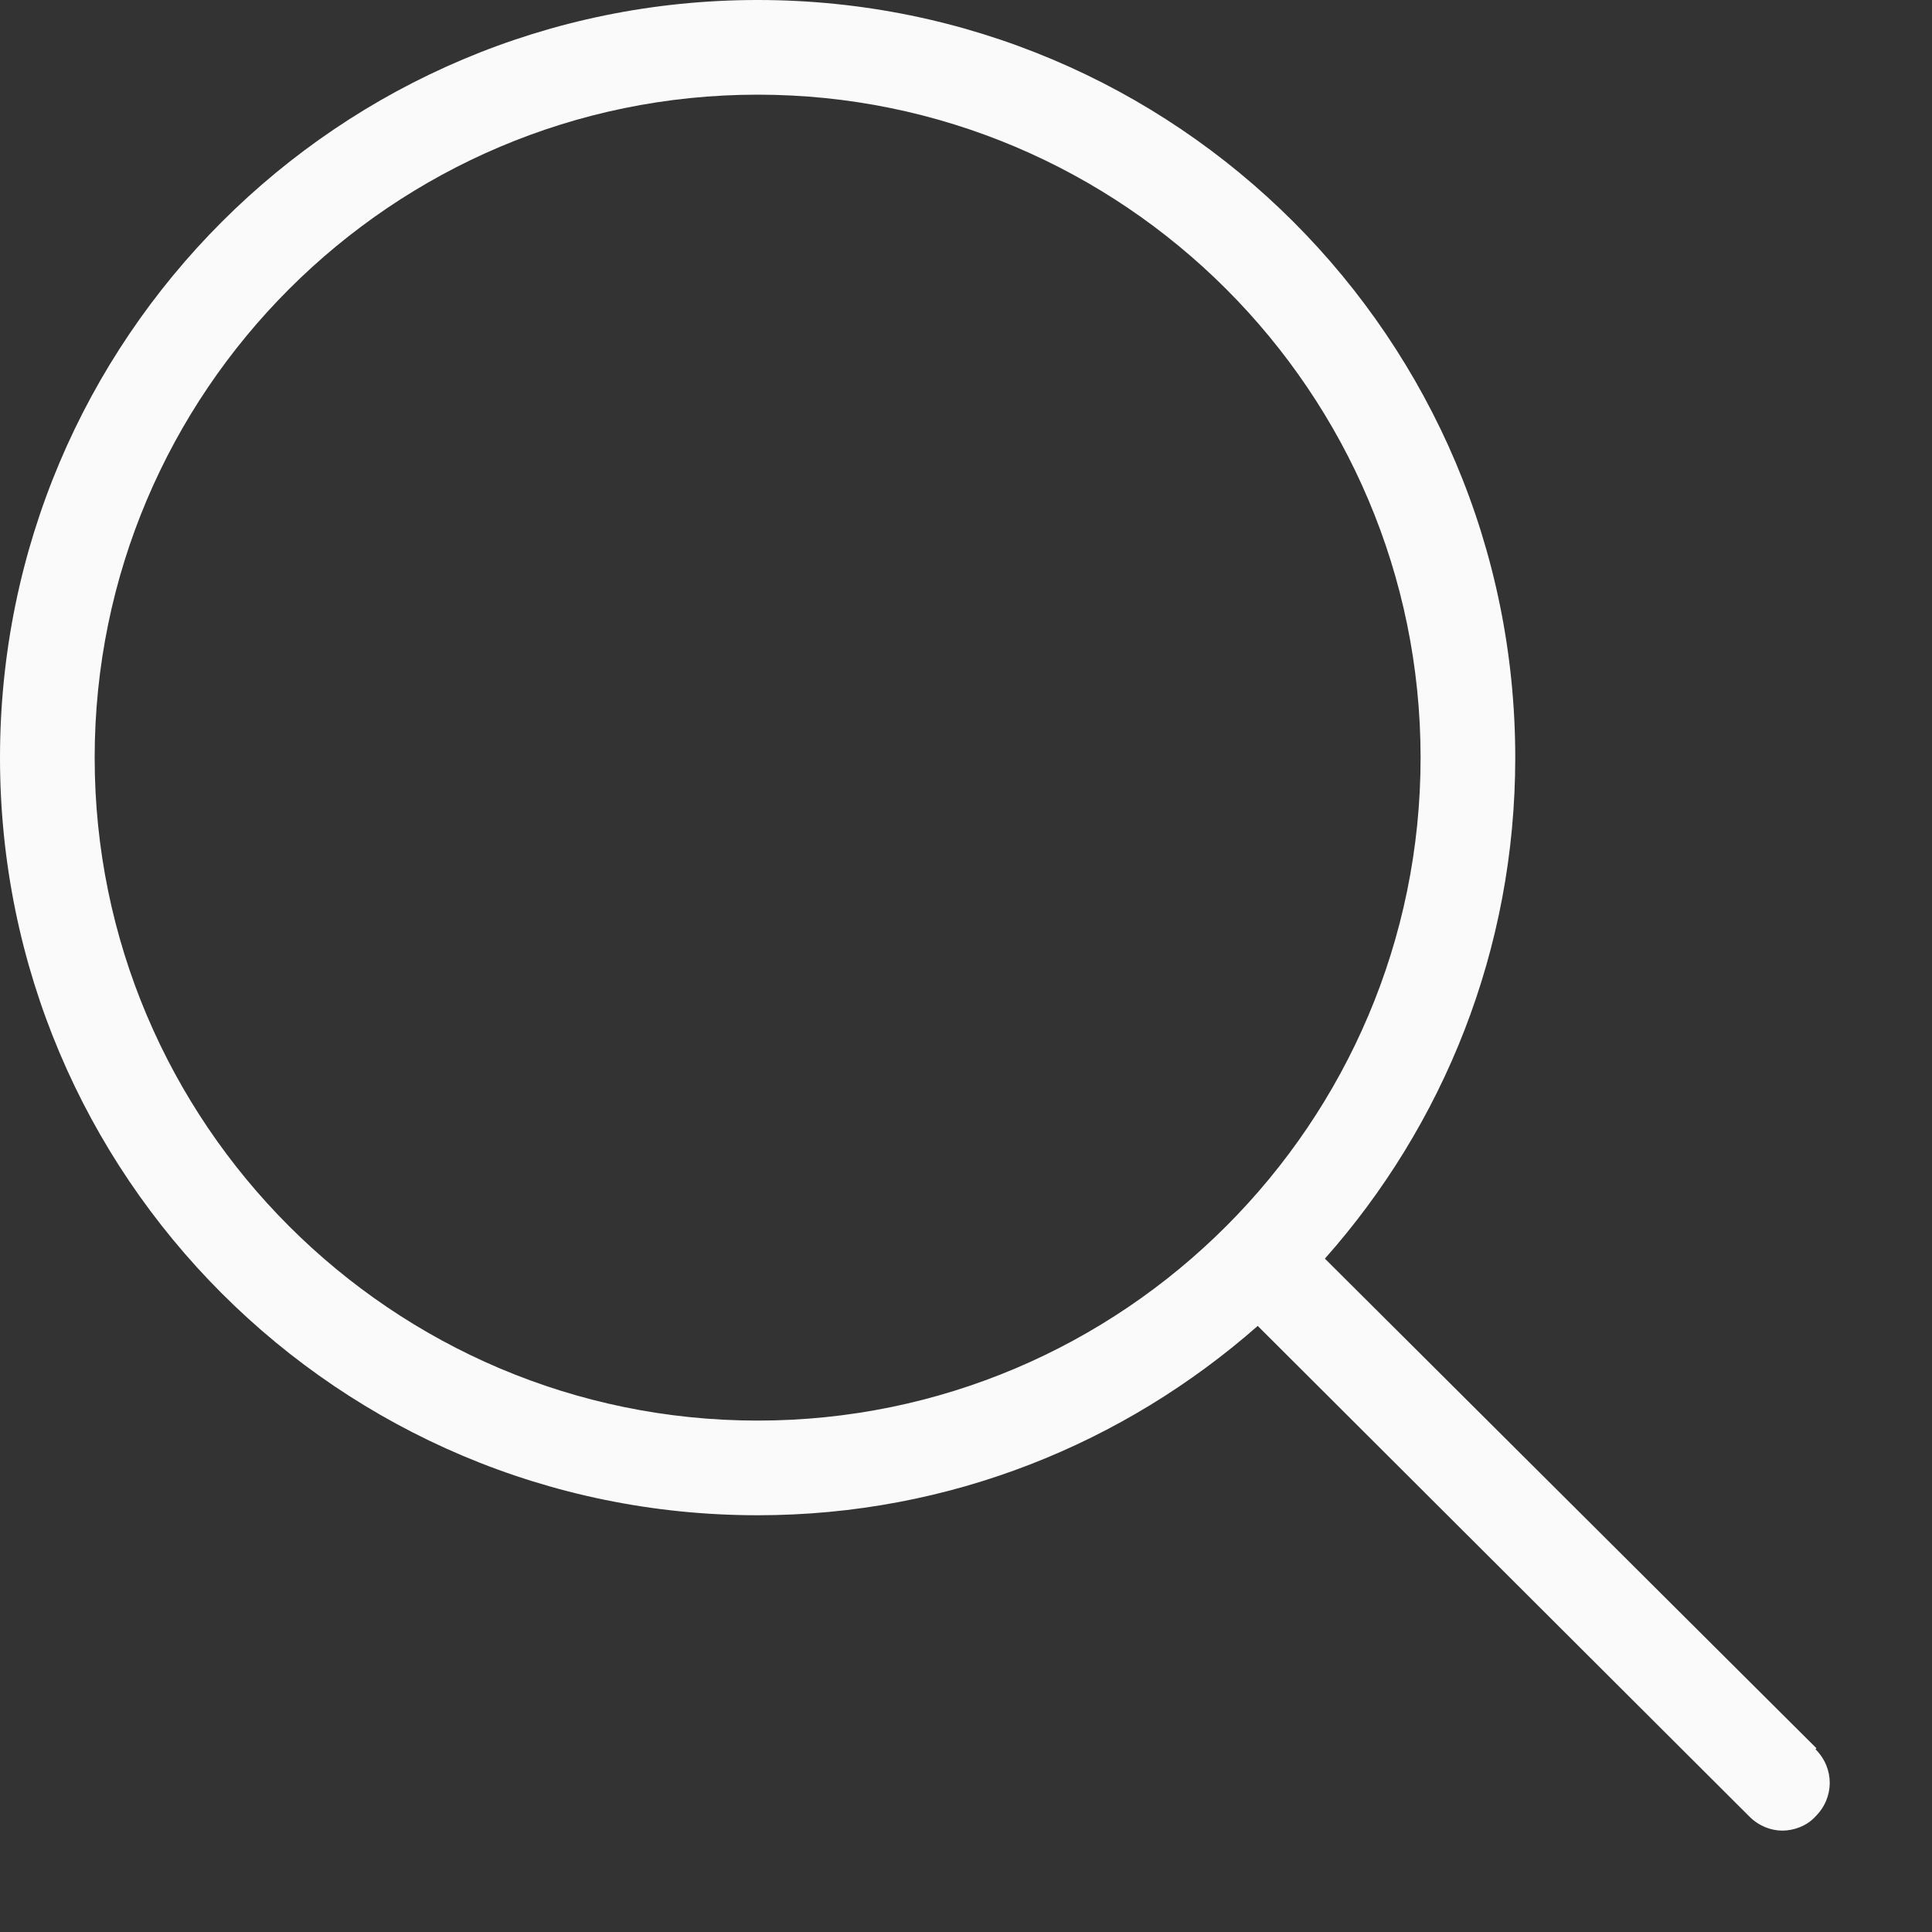
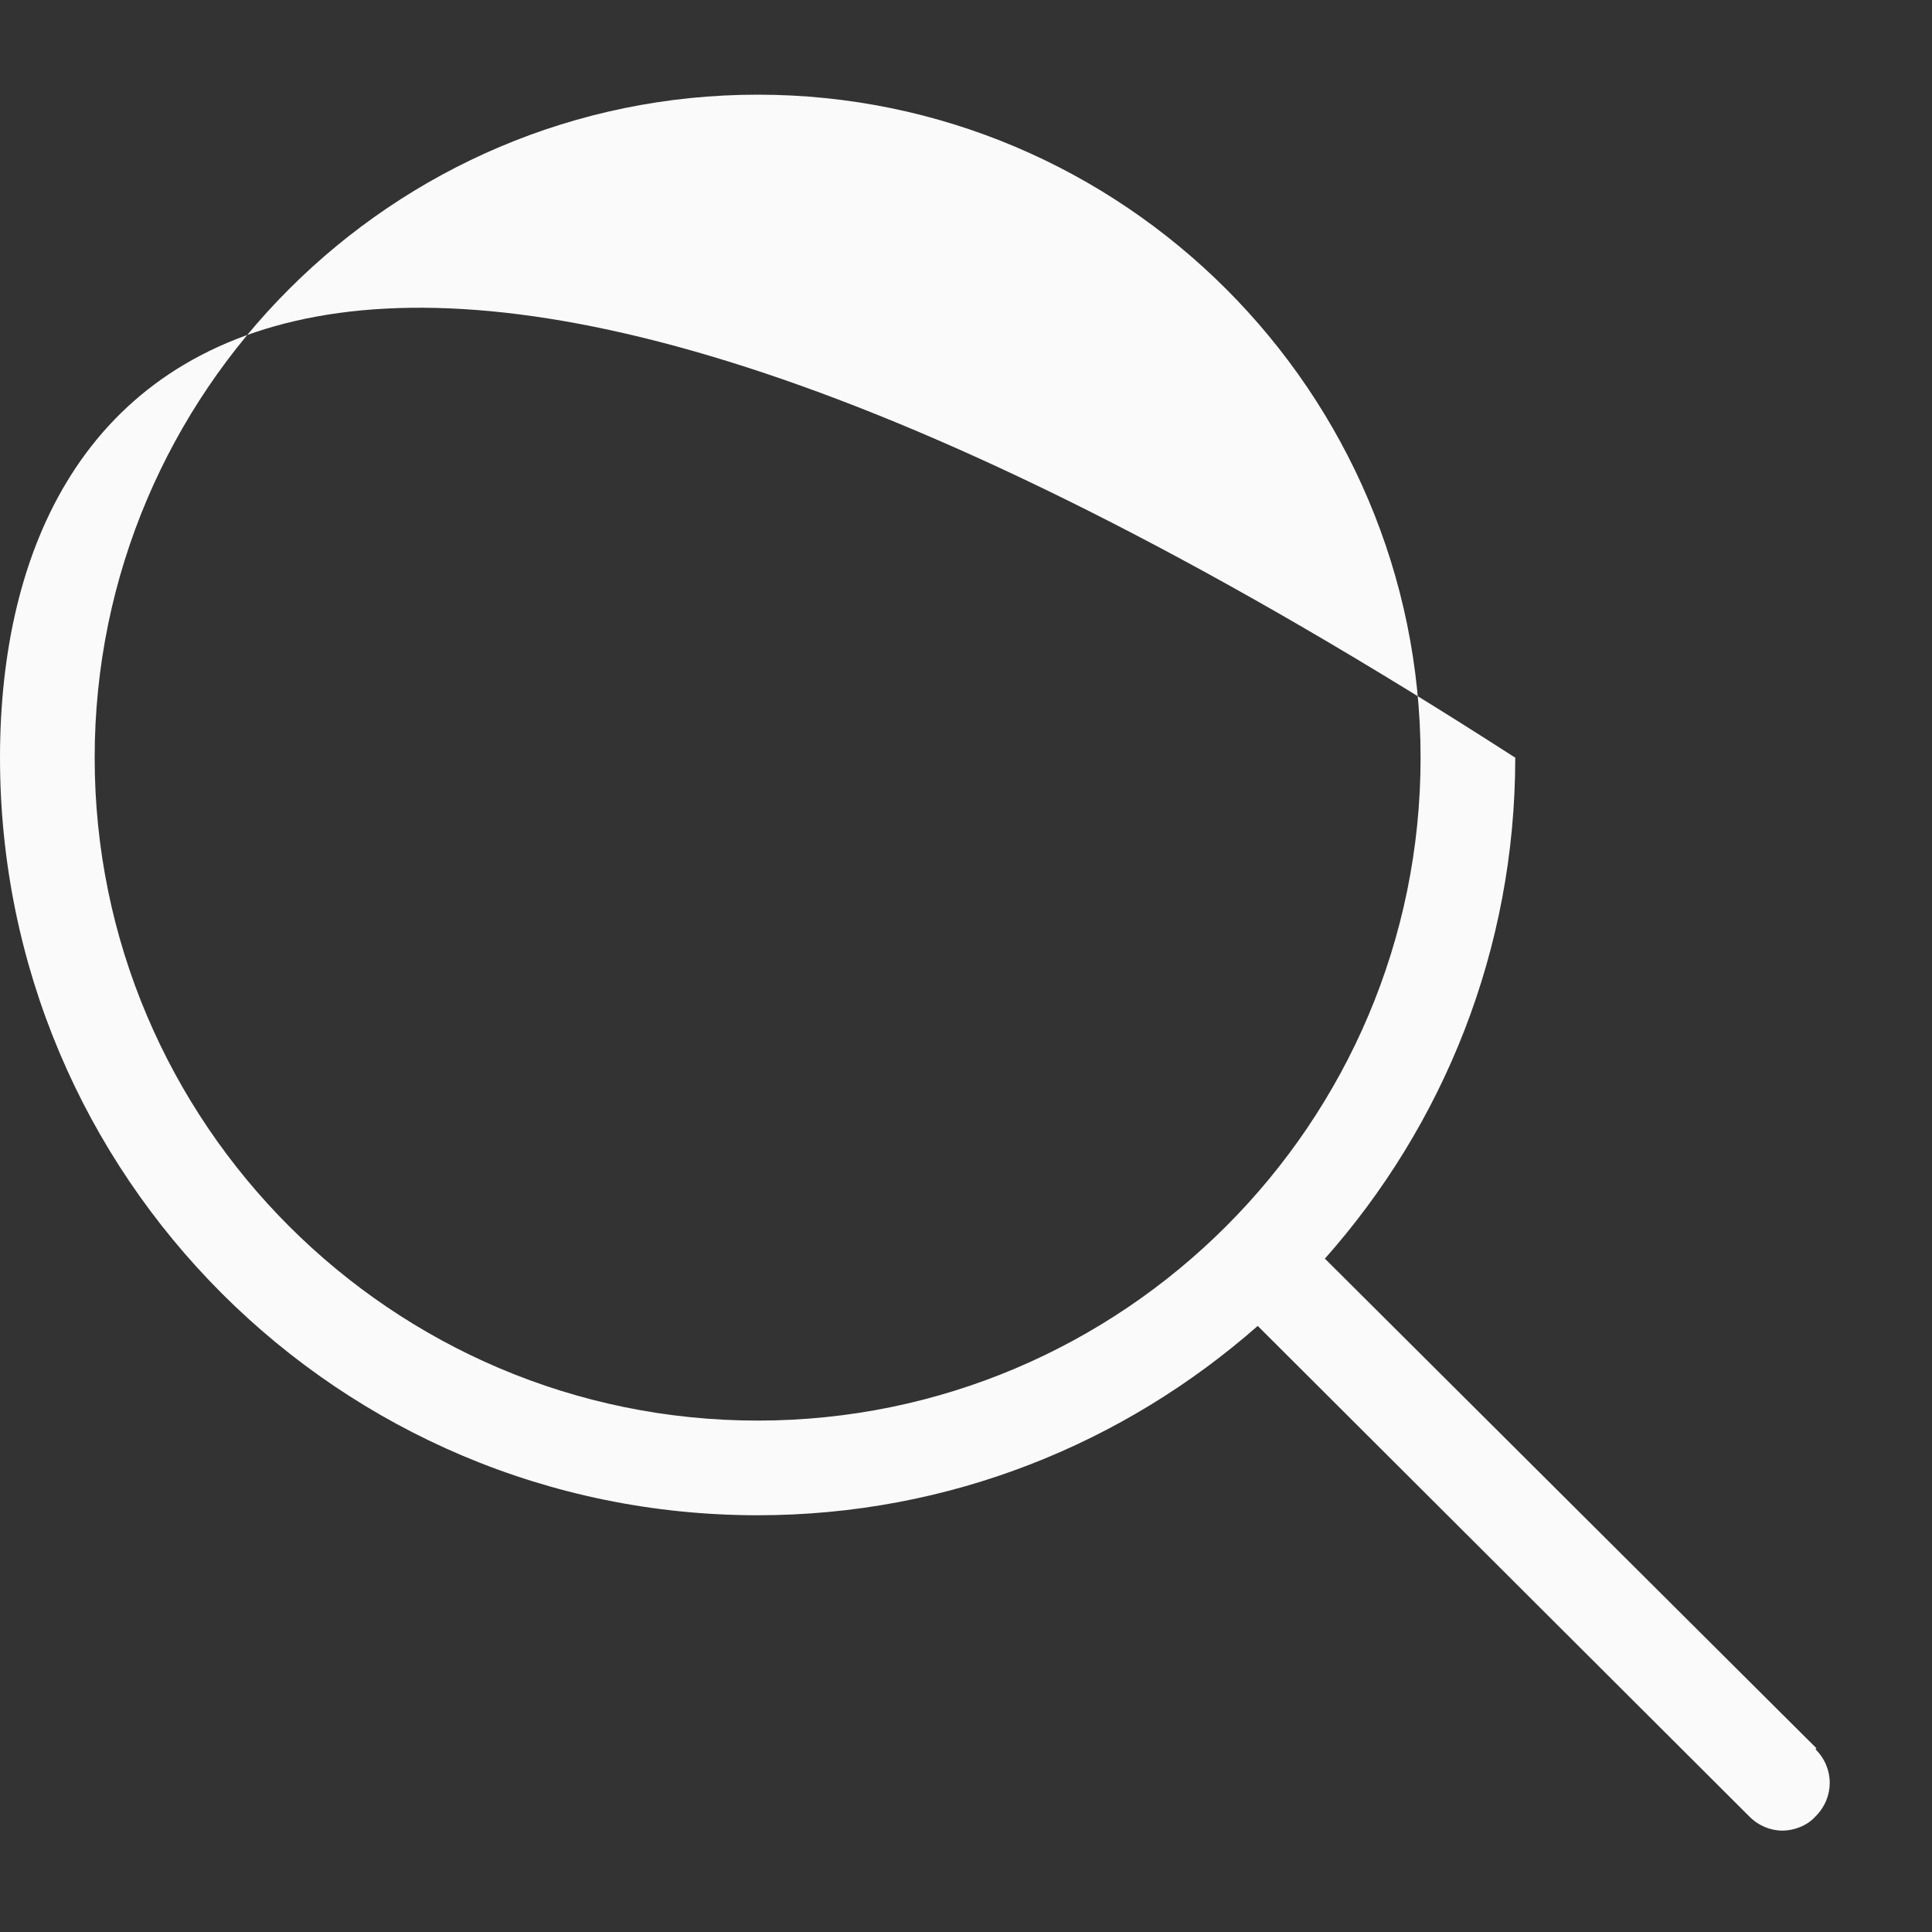
<svg xmlns="http://www.w3.org/2000/svg" width="17" height="17" viewBox="0 0 17 17" fill="none">
  <rect x="0" y="0" width="17" height="17" fill="#333333" stroke="none" />
-   <path d="M15.983 15.383L11.658 11.075C12.7 9.9 13.333 8.358 13.333 6.667C13.333 2.983 10.35 0 6.667 0C2.983 0 0 2.983 0 6.667C0 10.35 2.983 13.333 6.667 13.333C8.358 13.333 9.892 12.7 11.067 11.667L15.392 15.983C15.475 16.067 15.583 16.108 15.683 16.108C15.783 16.108 15.9 16.067 15.975 15.983C16.142 15.817 16.142 15.558 15.975 15.392L15.983 15.383ZM0.833 6.667C0.833 3.45 3.45 0.833 6.667 0.833C9.883 0.833 12.5 3.45 12.5 6.667C12.5 9.883 9.883 12.5 6.667 12.5C3.45 12.5 0.833 9.883 0.833 6.667Z" fill="#FAFAFB" />
+   <path d="M15.983 15.383L11.658 11.075C12.7 9.9 13.333 8.358 13.333 6.667C2.983 0 0 2.983 0 6.667C0 10.35 2.983 13.333 6.667 13.333C8.358 13.333 9.892 12.7 11.067 11.667L15.392 15.983C15.475 16.067 15.583 16.108 15.683 16.108C15.783 16.108 15.9 16.067 15.975 15.983C16.142 15.817 16.142 15.558 15.975 15.392L15.983 15.383ZM0.833 6.667C0.833 3.45 3.45 0.833 6.667 0.833C9.883 0.833 12.5 3.45 12.5 6.667C12.5 9.883 9.883 12.5 6.667 12.5C3.45 12.5 0.833 9.883 0.833 6.667Z" fill="#FAFAFB" />
</svg>